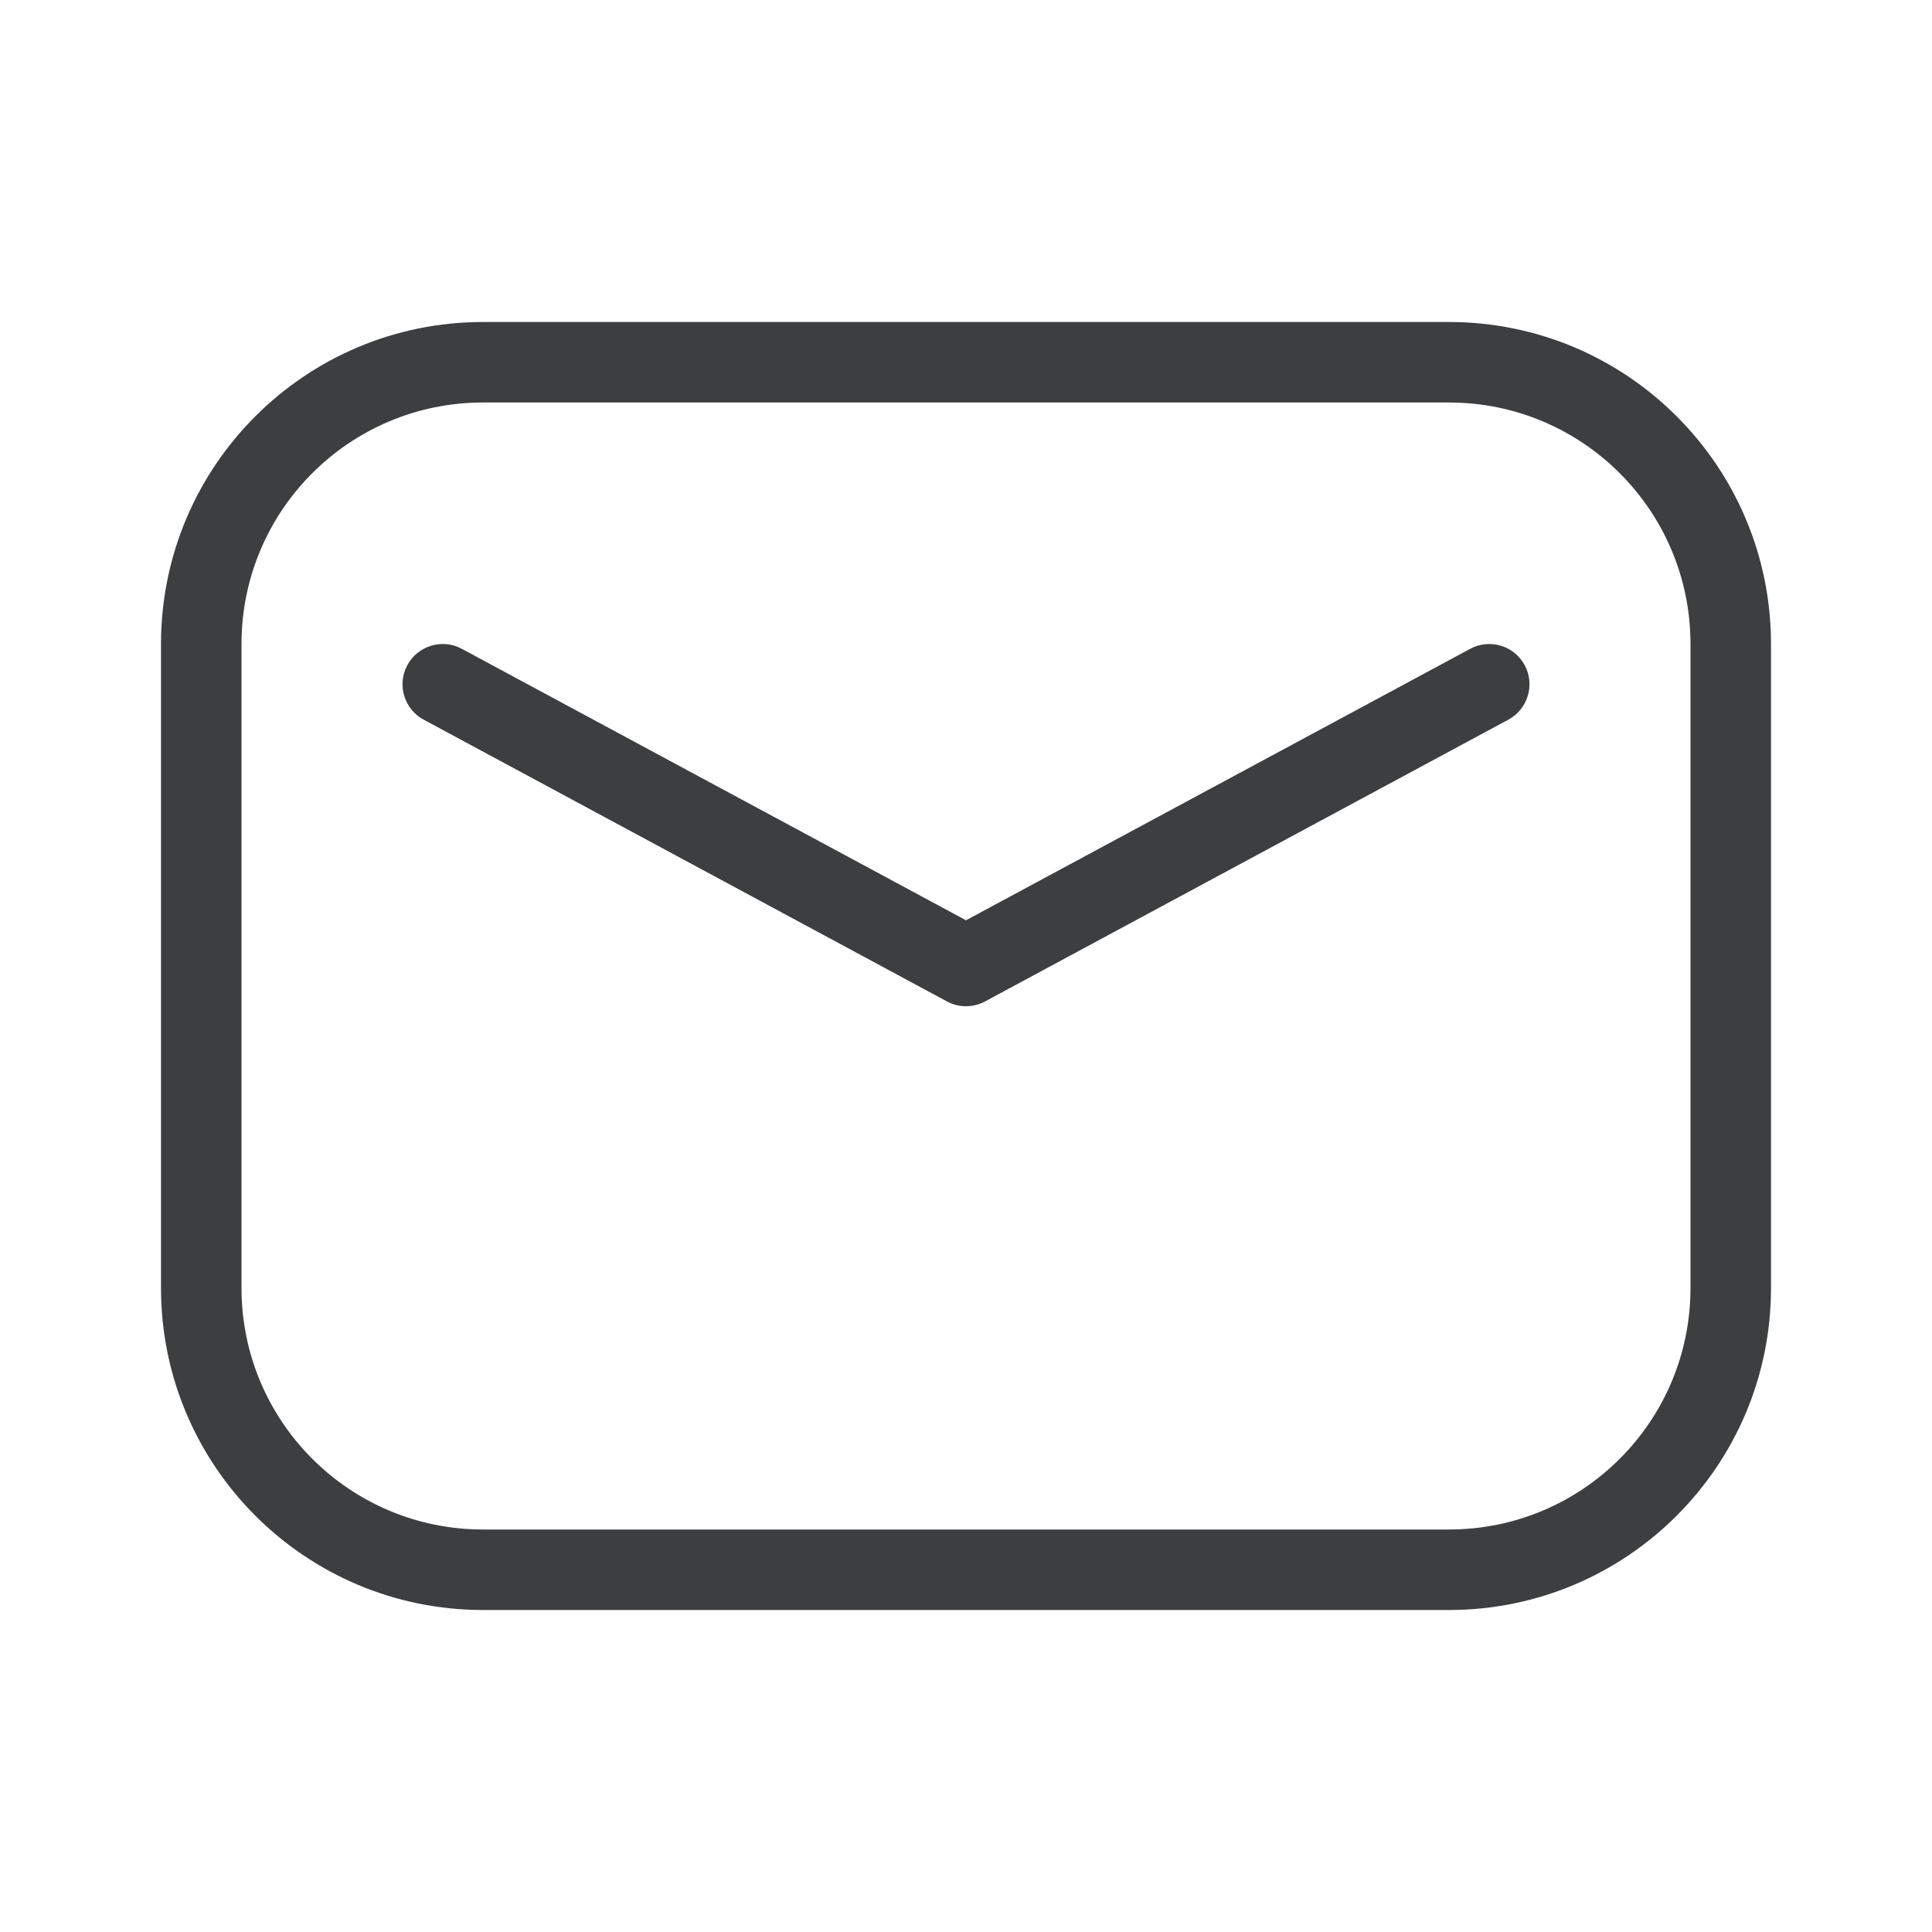
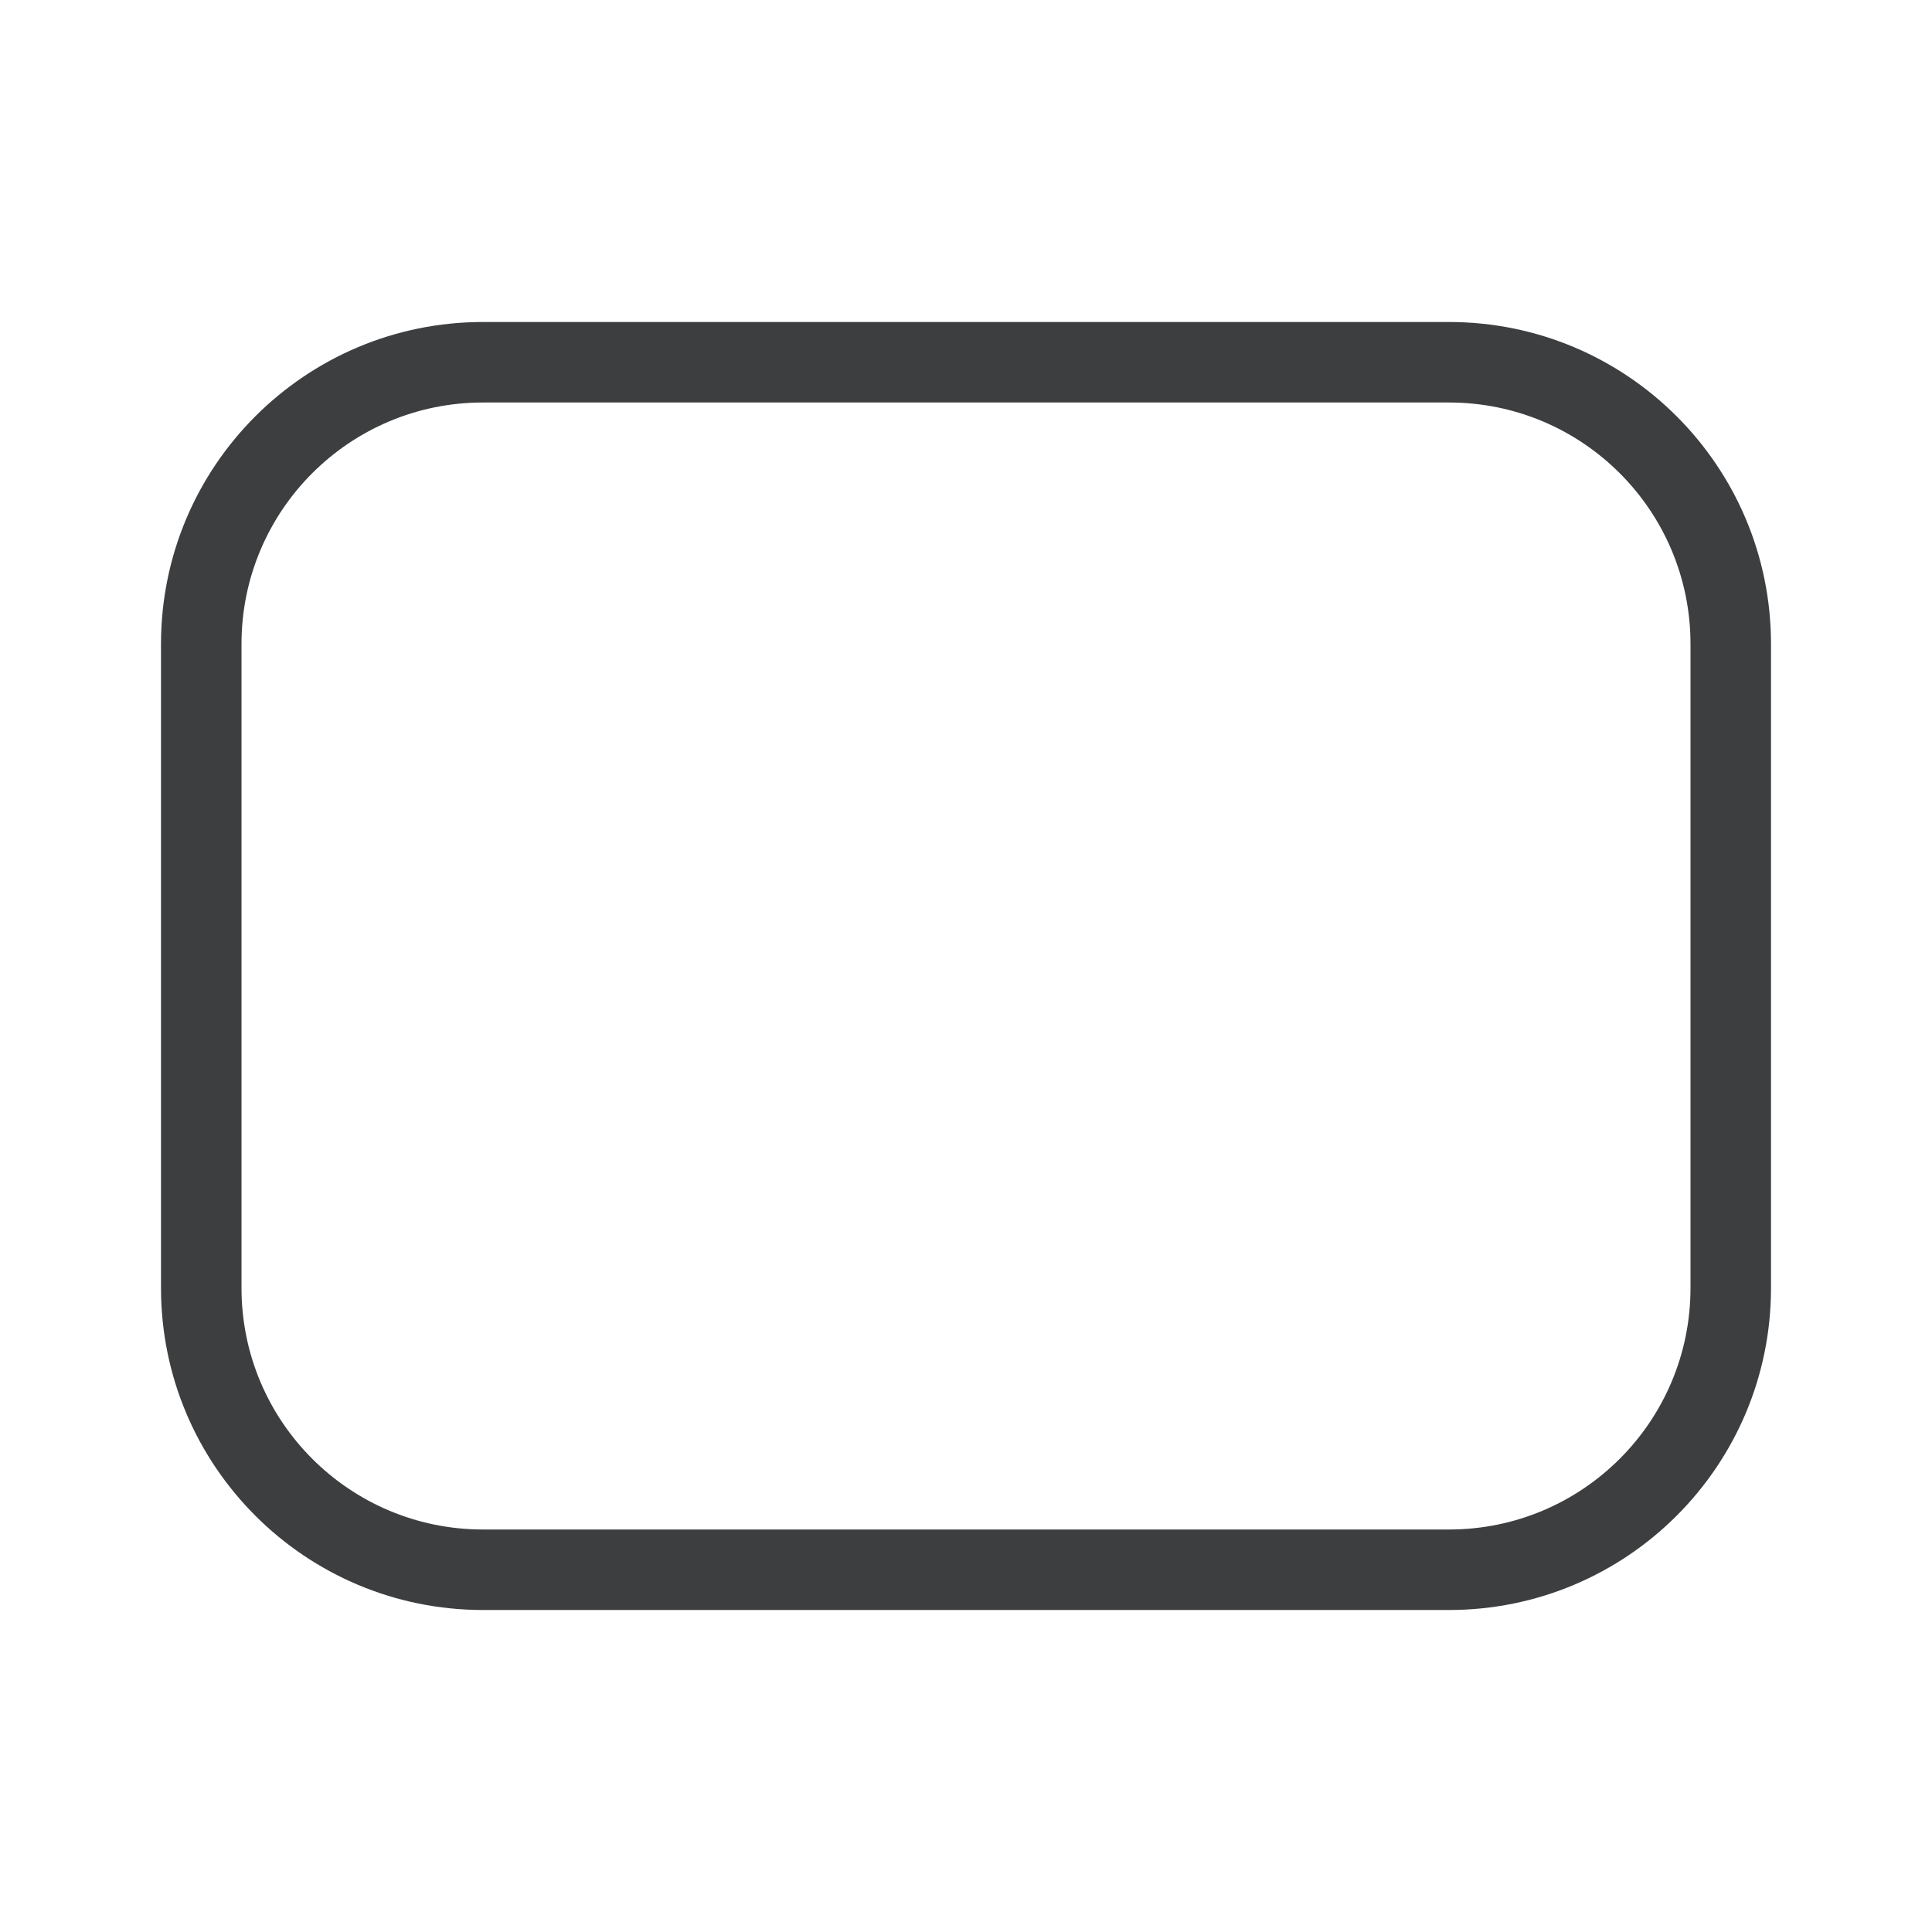
<svg xmlns="http://www.w3.org/2000/svg" width="24" height="24" viewBox="0 0 24 24" fill="none">
  <path fill-rule="evenodd" clip-rule="evenodd" d="M18 5H6C4.343 5 3 6.343 3 8V16C3 17.657 4.343 19 6 19H18C19.657 19 21 17.657 21 16V8C21 6.343 19.657 5 18 5ZM6 4C3.791 4 2 5.791 2 8V16C2 18.209 3.791 20 6 20H18C20.209 20 22 18.209 22 16V8C22 5.791 20.209 4 18 4H6Z" fill="#27292B" fill-opacity="0.9" />
-   <path fill-rule="evenodd" clip-rule="evenodd" d="M5.06 8.263C5.191 8.02 5.494 7.929 5.737 8.06L12 11.432L18.263 8.06C18.506 7.929 18.809 8.02 18.94 8.263C19.071 8.506 18.98 8.809 18.737 8.94L12.237 12.44C12.089 12.52 11.911 12.52 11.763 12.44L5.263 8.94C5.02 8.809 4.929 8.506 5.06 8.263Z" fill="#27292B" fill-opacity="0.9" />
</svg>